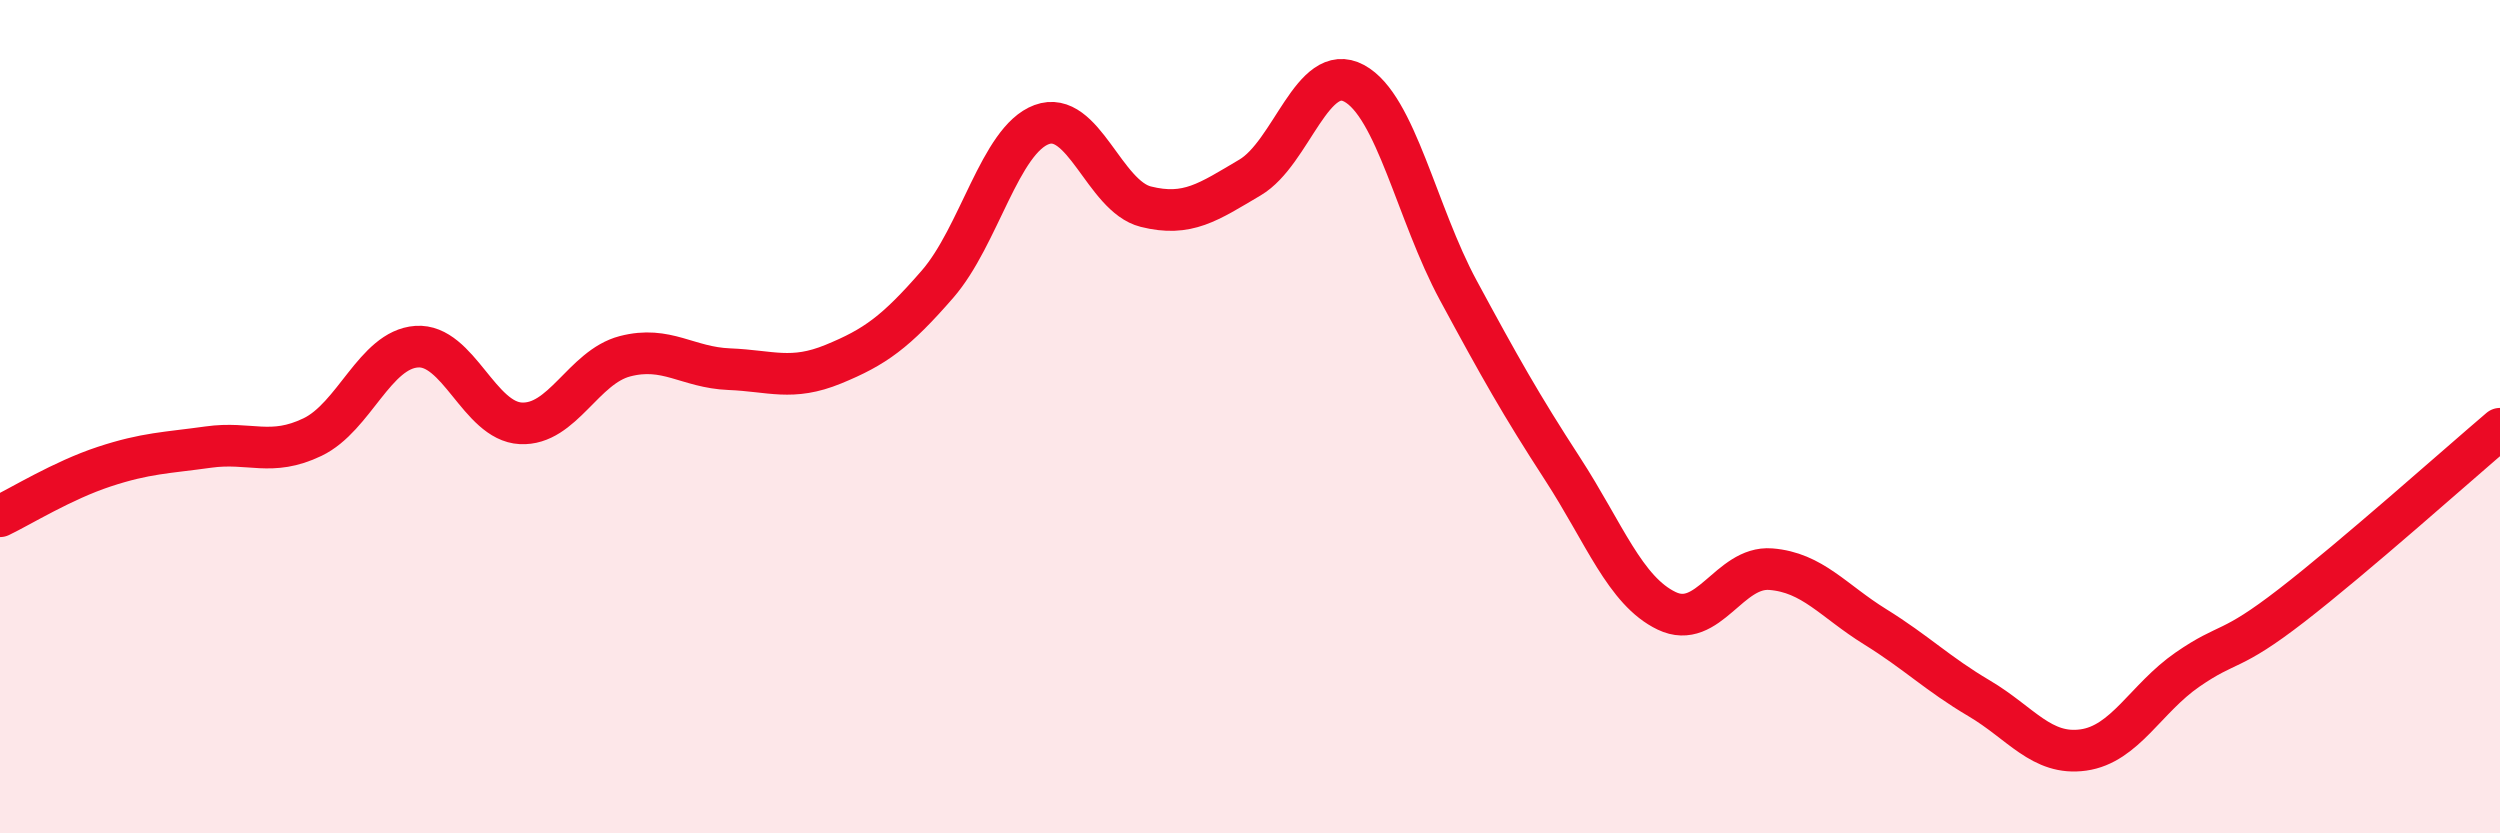
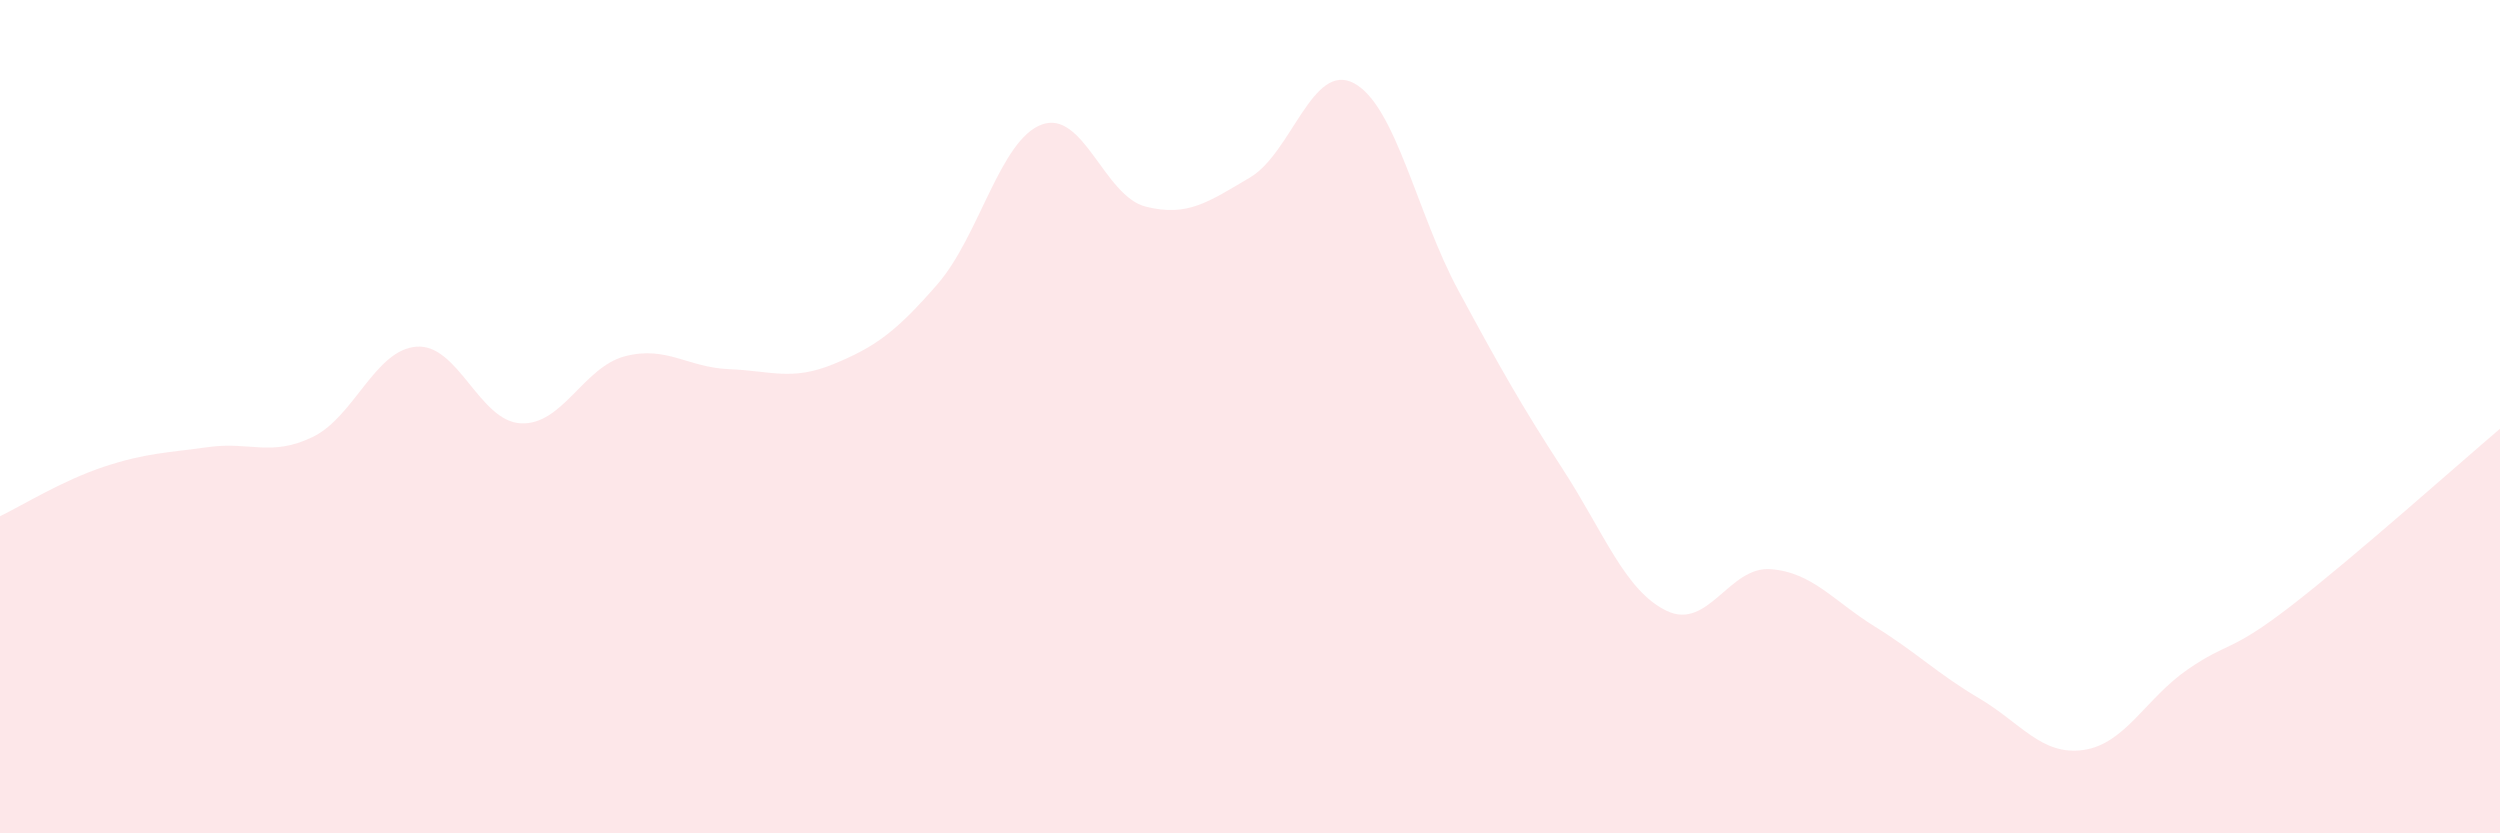
<svg xmlns="http://www.w3.org/2000/svg" width="60" height="20" viewBox="0 0 60 20">
  <path d="M 0,12.39 C 0.5,12.15 1.5,11.53 2.5,11.2 C 3.5,10.87 4,10.87 5,10.73 C 6,10.59 6.5,10.97 7.5,10.49 C 8.5,10.01 9,8.39 10,8.32 C 11,8.25 11.5,10.11 12.5,10.16 C 13.5,10.21 14,8.81 15,8.55 C 16,8.29 16.5,8.82 17.5,8.86 C 18.5,8.9 19,9.15 20,8.74 C 21,8.33 21.5,7.97 22.5,6.82 C 23.5,5.67 24,3.36 25,2.99 C 26,2.62 26.5,4.71 27.5,4.96 C 28.5,5.21 29,4.85 30,4.26 C 31,3.67 31.5,1.46 32.5,2 C 33.5,2.54 34,5.12 35,6.97 C 36,8.82 36.5,9.71 37.5,11.25 C 38.5,12.79 39,14.18 40,14.66 C 41,15.14 41.5,13.58 42.5,13.66 C 43.5,13.74 44,14.42 45,15.04 C 46,15.66 46.5,16.17 47.5,16.76 C 48.5,17.35 49,18.14 50,18 C 51,17.86 51.5,16.76 52.5,16.07 C 53.5,15.38 53.5,15.69 55,14.53 C 56.5,13.37 59,11.14 60,10.29L60 20L0 20Z" fill="#EB0A25" opacity="0.1" stroke-linecap="round" stroke-linejoin="round" />
-   <path d="M 0,12.39 C 0.5,12.15 1.5,11.53 2.5,11.2 C 3.5,10.87 4,10.87 5,10.73 C 6,10.59 6.5,10.97 7.5,10.49 C 8.5,10.01 9,8.39 10,8.32 C 11,8.25 11.5,10.11 12.5,10.16 C 13.5,10.21 14,8.81 15,8.55 C 16,8.29 16.5,8.82 17.5,8.86 C 18.5,8.9 19,9.15 20,8.74 C 21,8.33 21.5,7.97 22.5,6.82 C 23.5,5.67 24,3.36 25,2.99 C 26,2.62 26.5,4.71 27.5,4.96 C 28.5,5.21 29,4.85 30,4.26 C 31,3.67 31.5,1.46 32.5,2 C 33.5,2.54 34,5.12 35,6.97 C 36,8.82 36.5,9.71 37.5,11.25 C 38.5,12.79 39,14.18 40,14.66 C 41,15.14 41.5,13.58 42.5,13.66 C 43.5,13.74 44,14.42 45,15.04 C 46,15.66 46.5,16.17 47.5,16.76 C 48.5,17.35 49,18.14 50,18 C 51,17.86 51.5,16.76 52.5,16.07 C 53.5,15.38 53.5,15.69 55,14.53 C 56.5,13.37 59,11.14 60,10.29" stroke="#EB0A25" stroke-width="1" fill="none" stroke-linecap="round" stroke-linejoin="round" />
</svg>